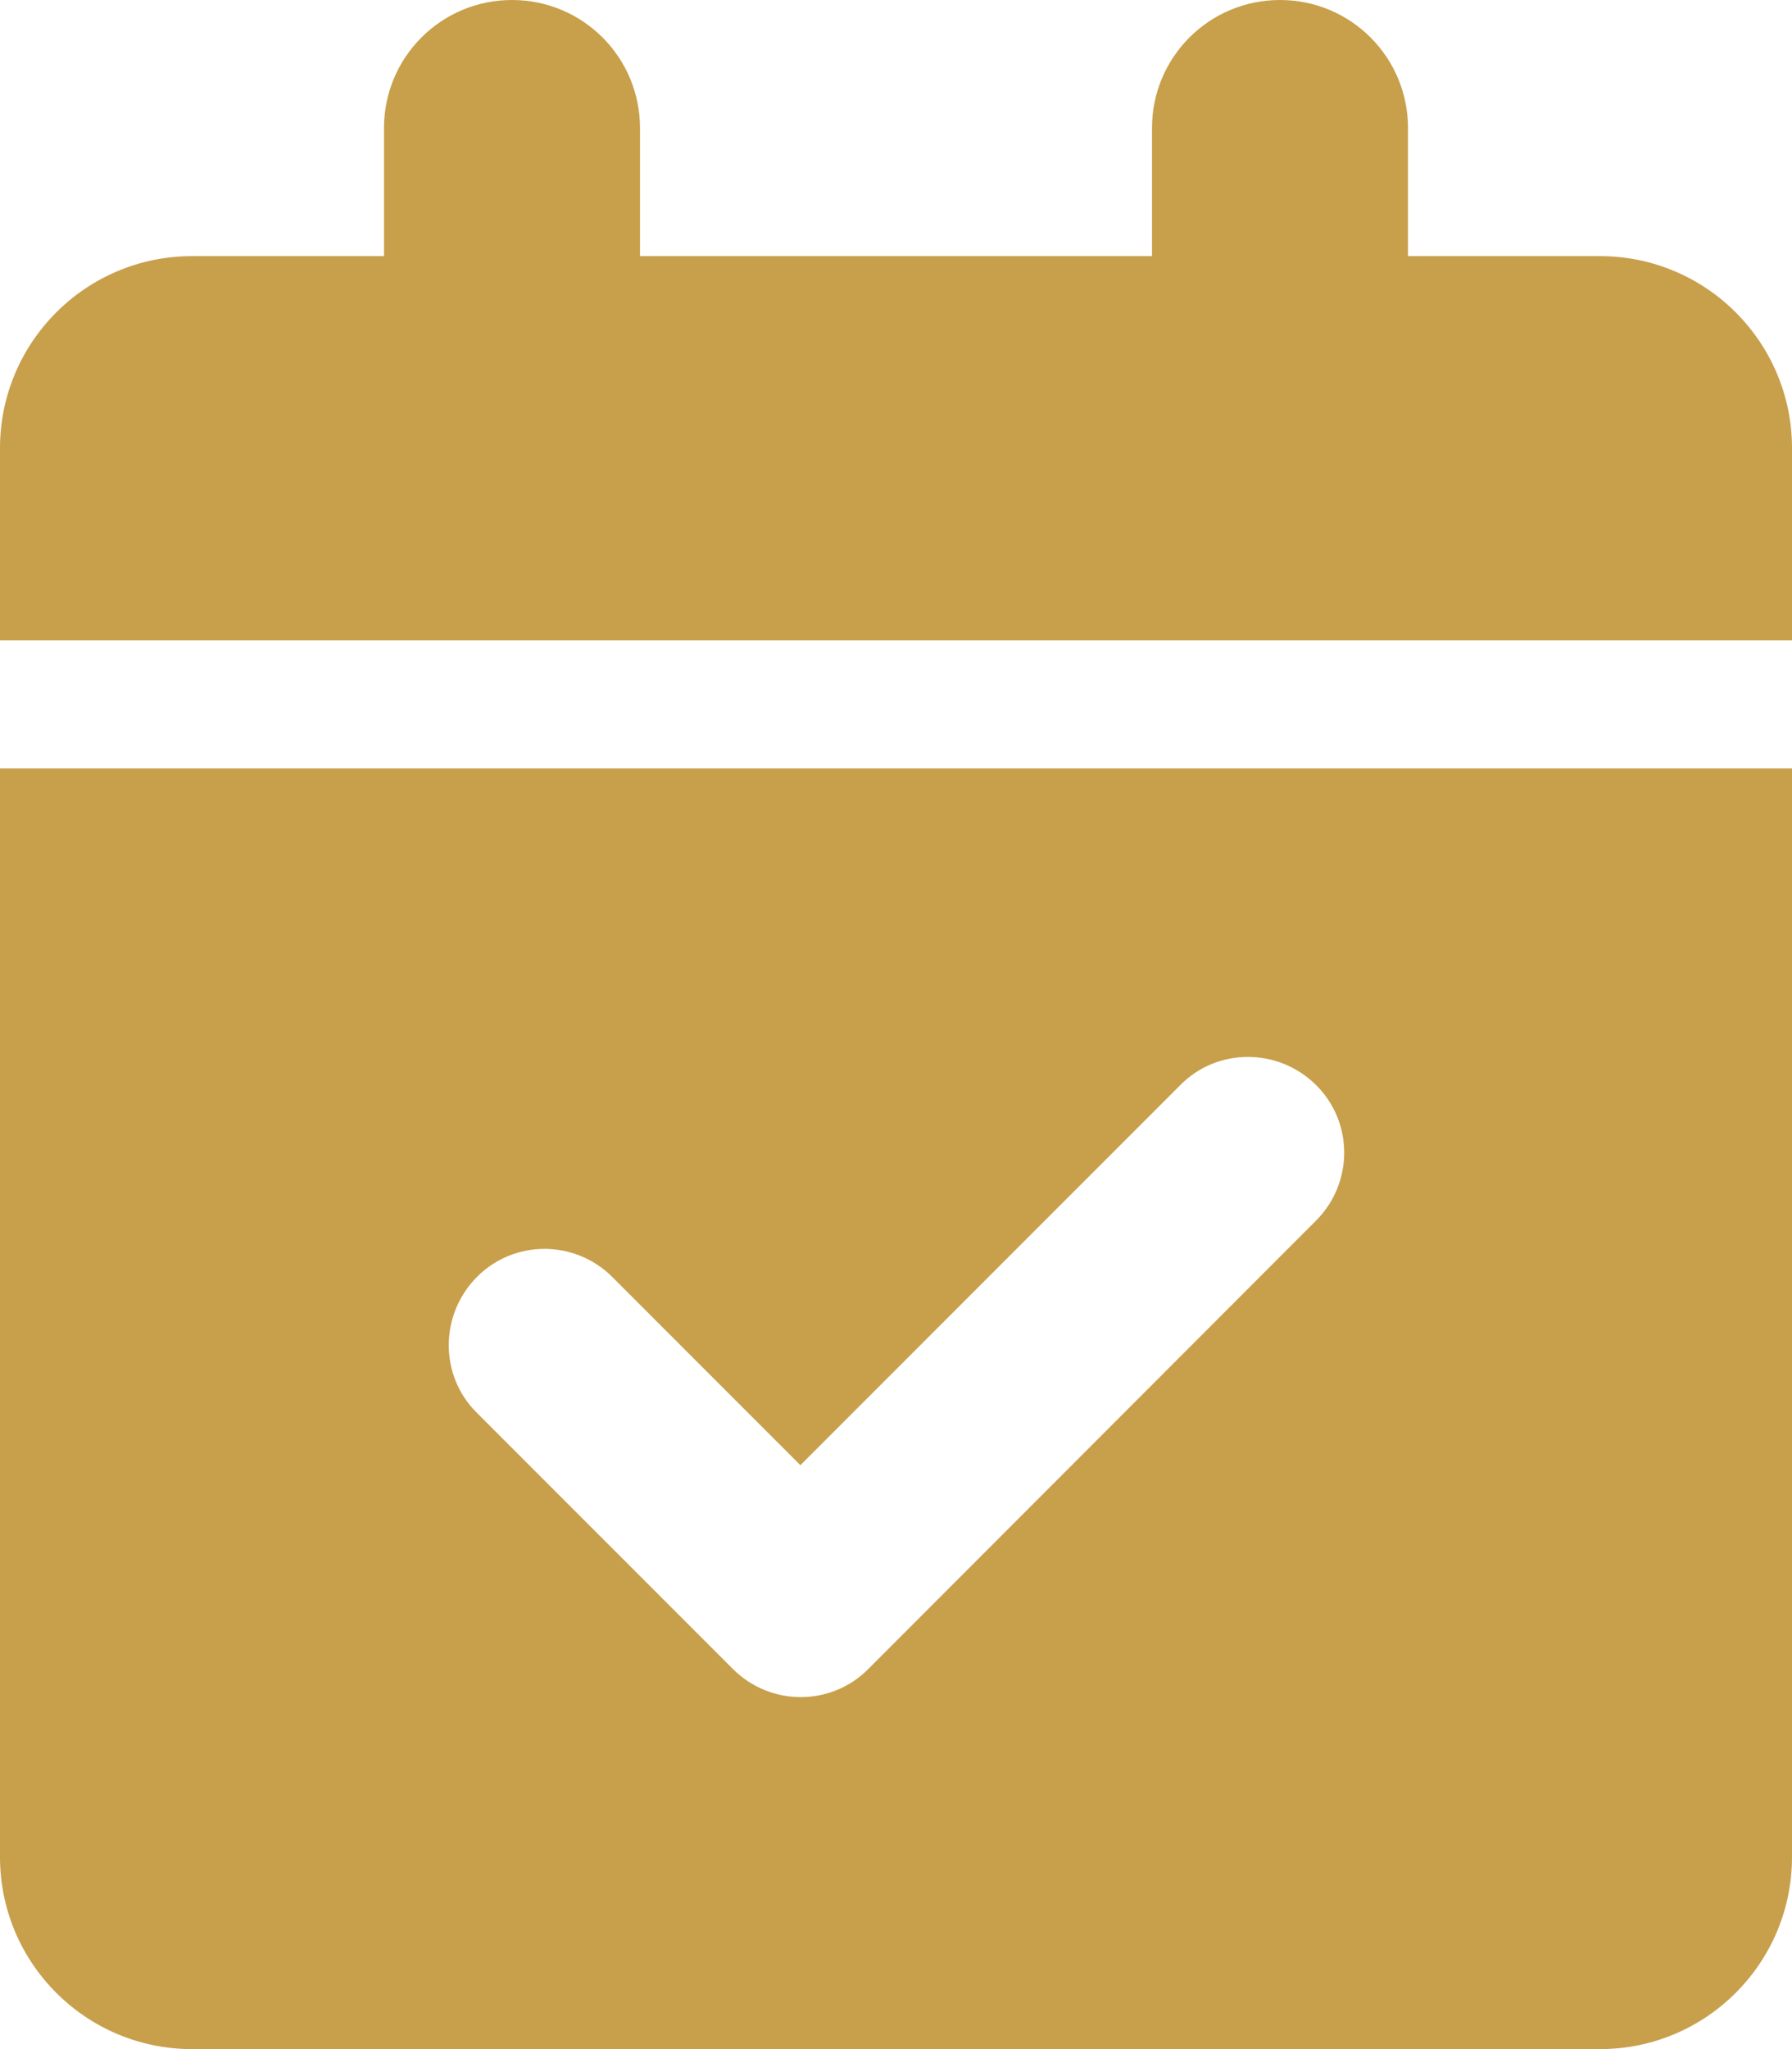
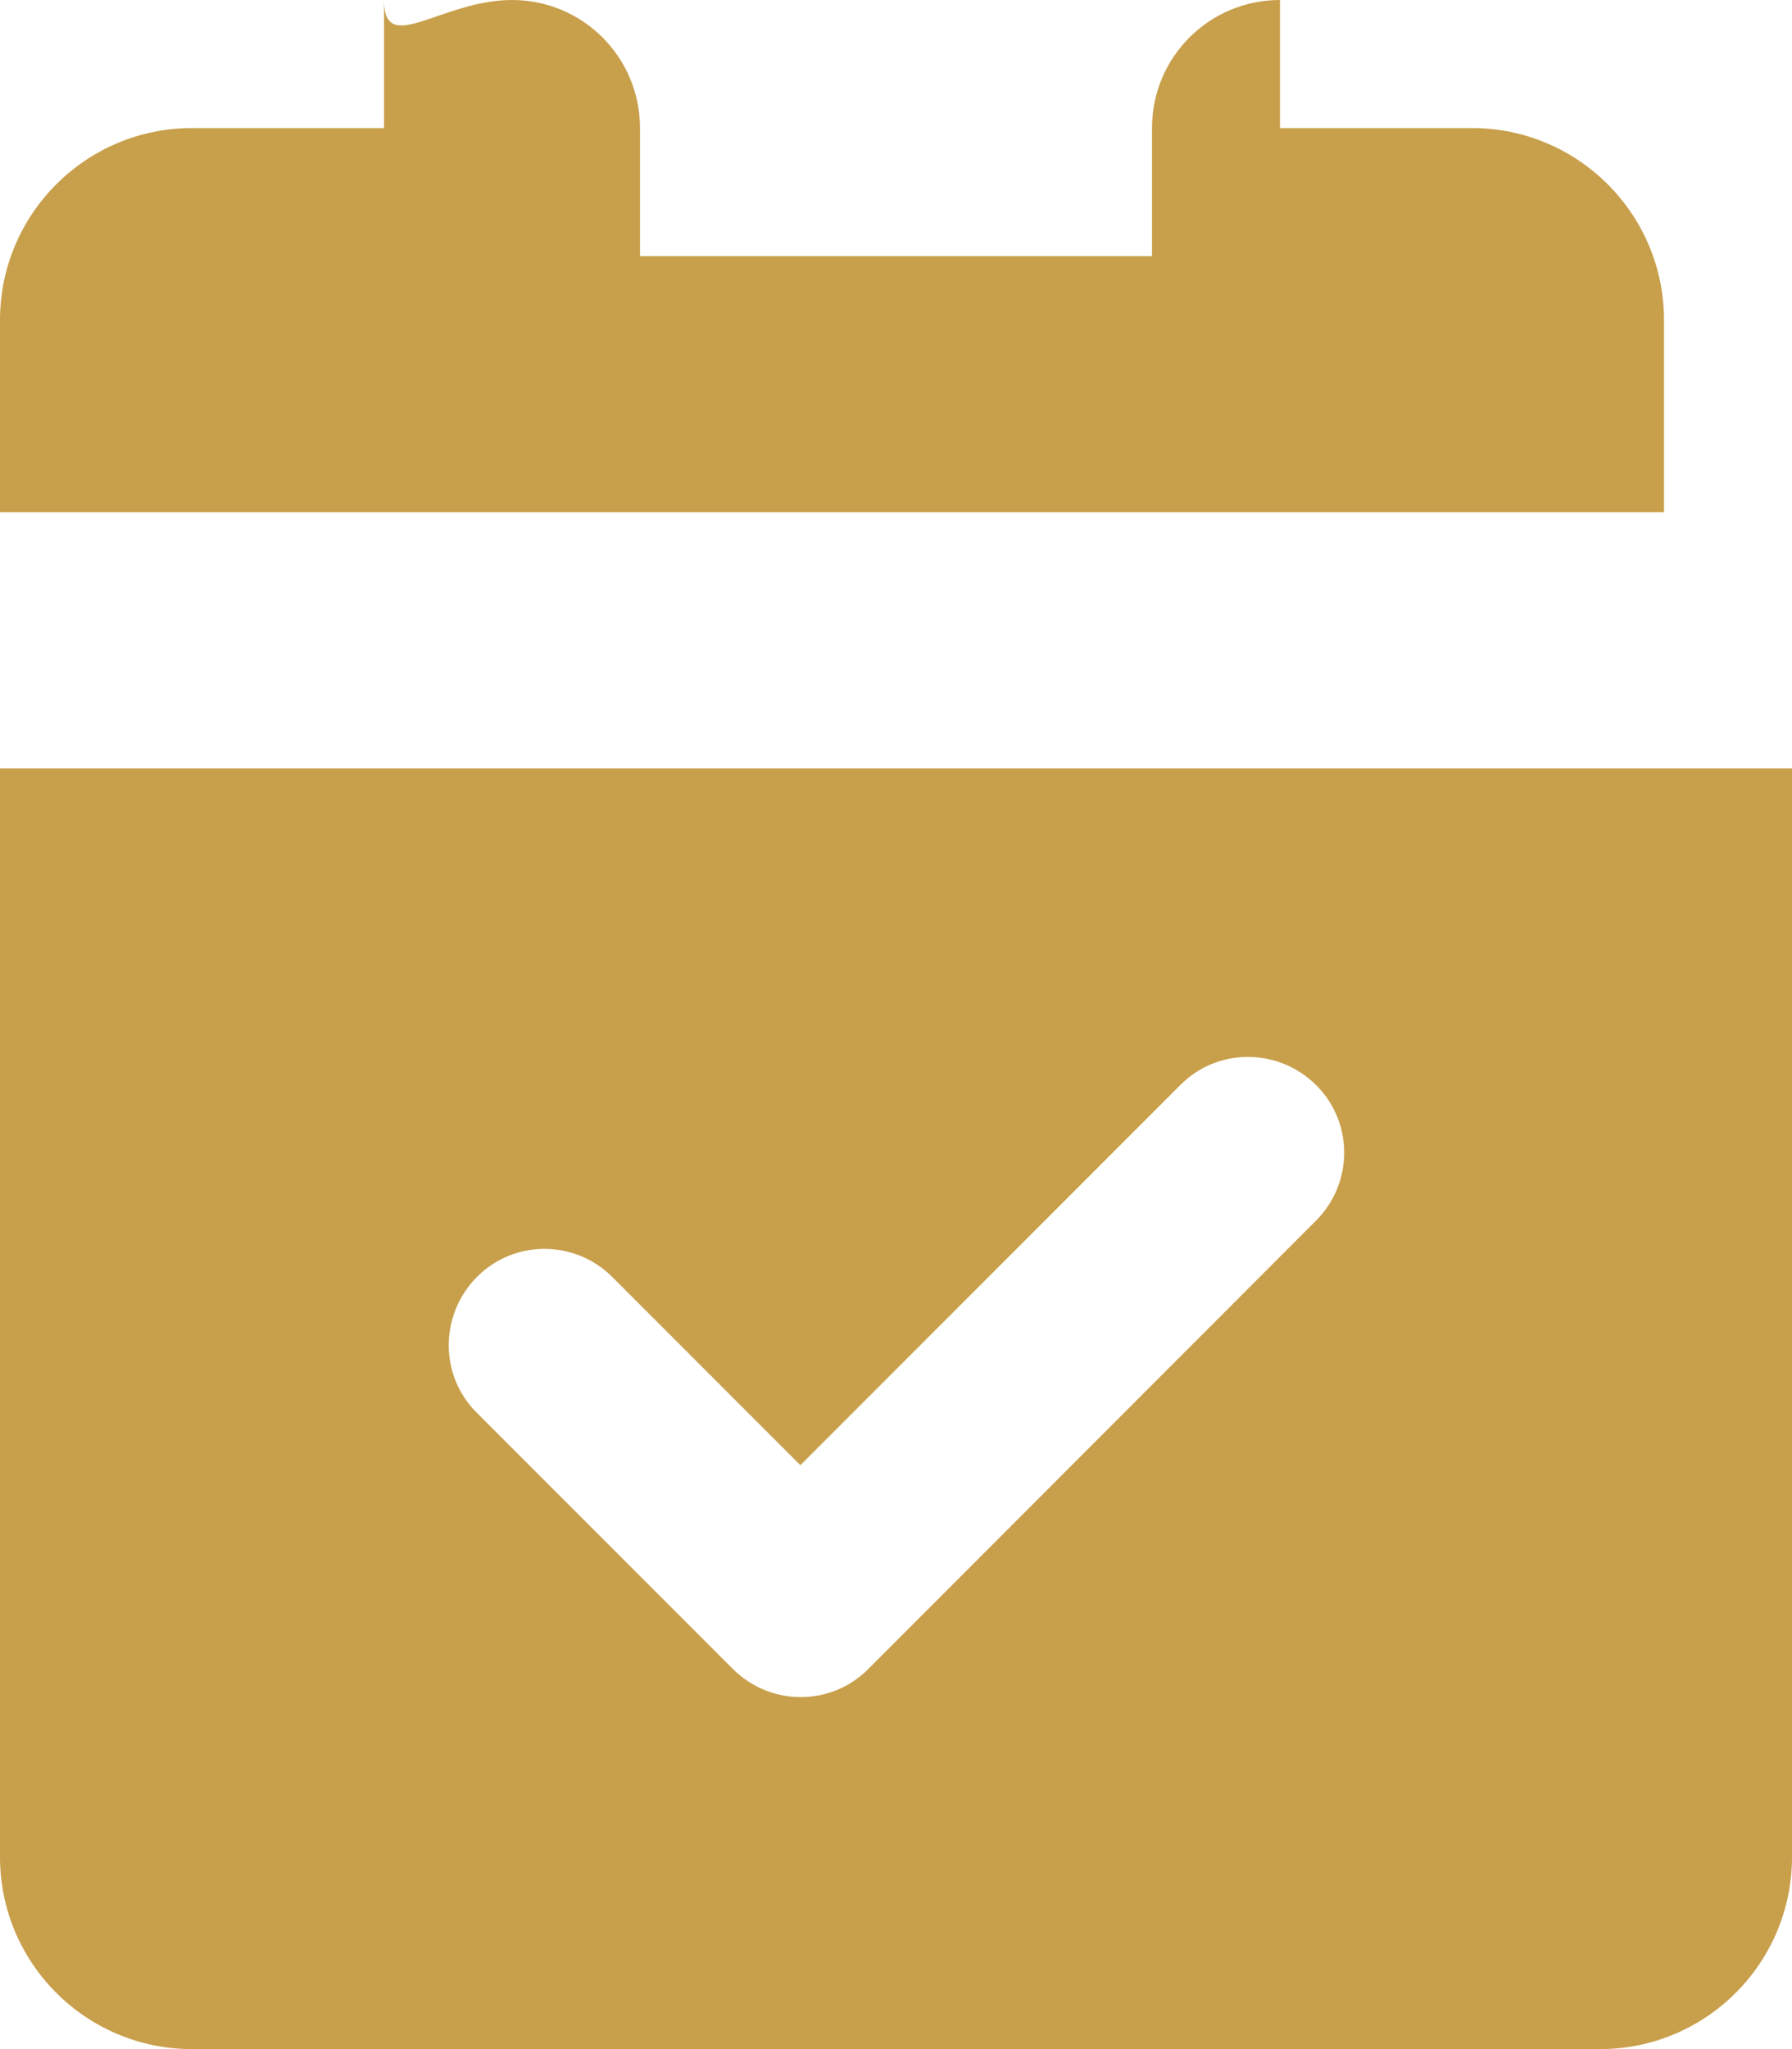
<svg xmlns="http://www.w3.org/2000/svg" viewBox="0 0 448 512" version="1.1">
  <defs>
    <style>
      .cls-1 {
        fill: #c89f4b;
      }
    </style>
  </defs>
  <g>
    <g id="Layer_1">
-       <path d="M128,0C145.7,0,160,14.3,160,32v32h128v-32C288,14.3,302.3,0,320,0s32,14.3,32,32v32h48c26.5,0,48,21.5,48,48v48H0v-48c0-26.5,21.5-48,48-48h48v-32C96,14.3,110.3,0,128,0ZM0,192h448v272c0,26.5-21.5,48-48,48H48c-26.5,0-48-21.5-48-48V192ZM329,305c9.4-9.4,9.4-24.6,0-33.9s-24.6-9.4-33.9,0l-95,95-47-47c-9.4-9.4-24.6-9.4-33.9,0s-9.4,24.6,0,33.9l64,64c9.4,9.4,24.6,9.4,33.9,0l111.9-112Z" class="cls-1" />
+       <path d="M128,0C145.7,0,160,14.3,160,32v32h128v-32C288,14.3,302.3,0,320,0v32h48c26.5,0,48,21.5,48,48v48H0v-48c0-26.5,21.5-48,48-48h48v-32C96,14.3,110.3,0,128,0ZM0,192h448v272c0,26.5-21.5,48-48,48H48c-26.5,0-48-21.5-48-48V192ZM329,305c9.4-9.4,9.4-24.6,0-33.9s-24.6-9.4-33.9,0l-95,95-47-47c-9.4-9.4-24.6-9.4-33.9,0s-9.4,24.6,0,33.9l64,64c9.4,9.4,24.6,9.4,33.9,0l111.9-112Z" class="cls-1" />
    </g>
  </g>
</svg>